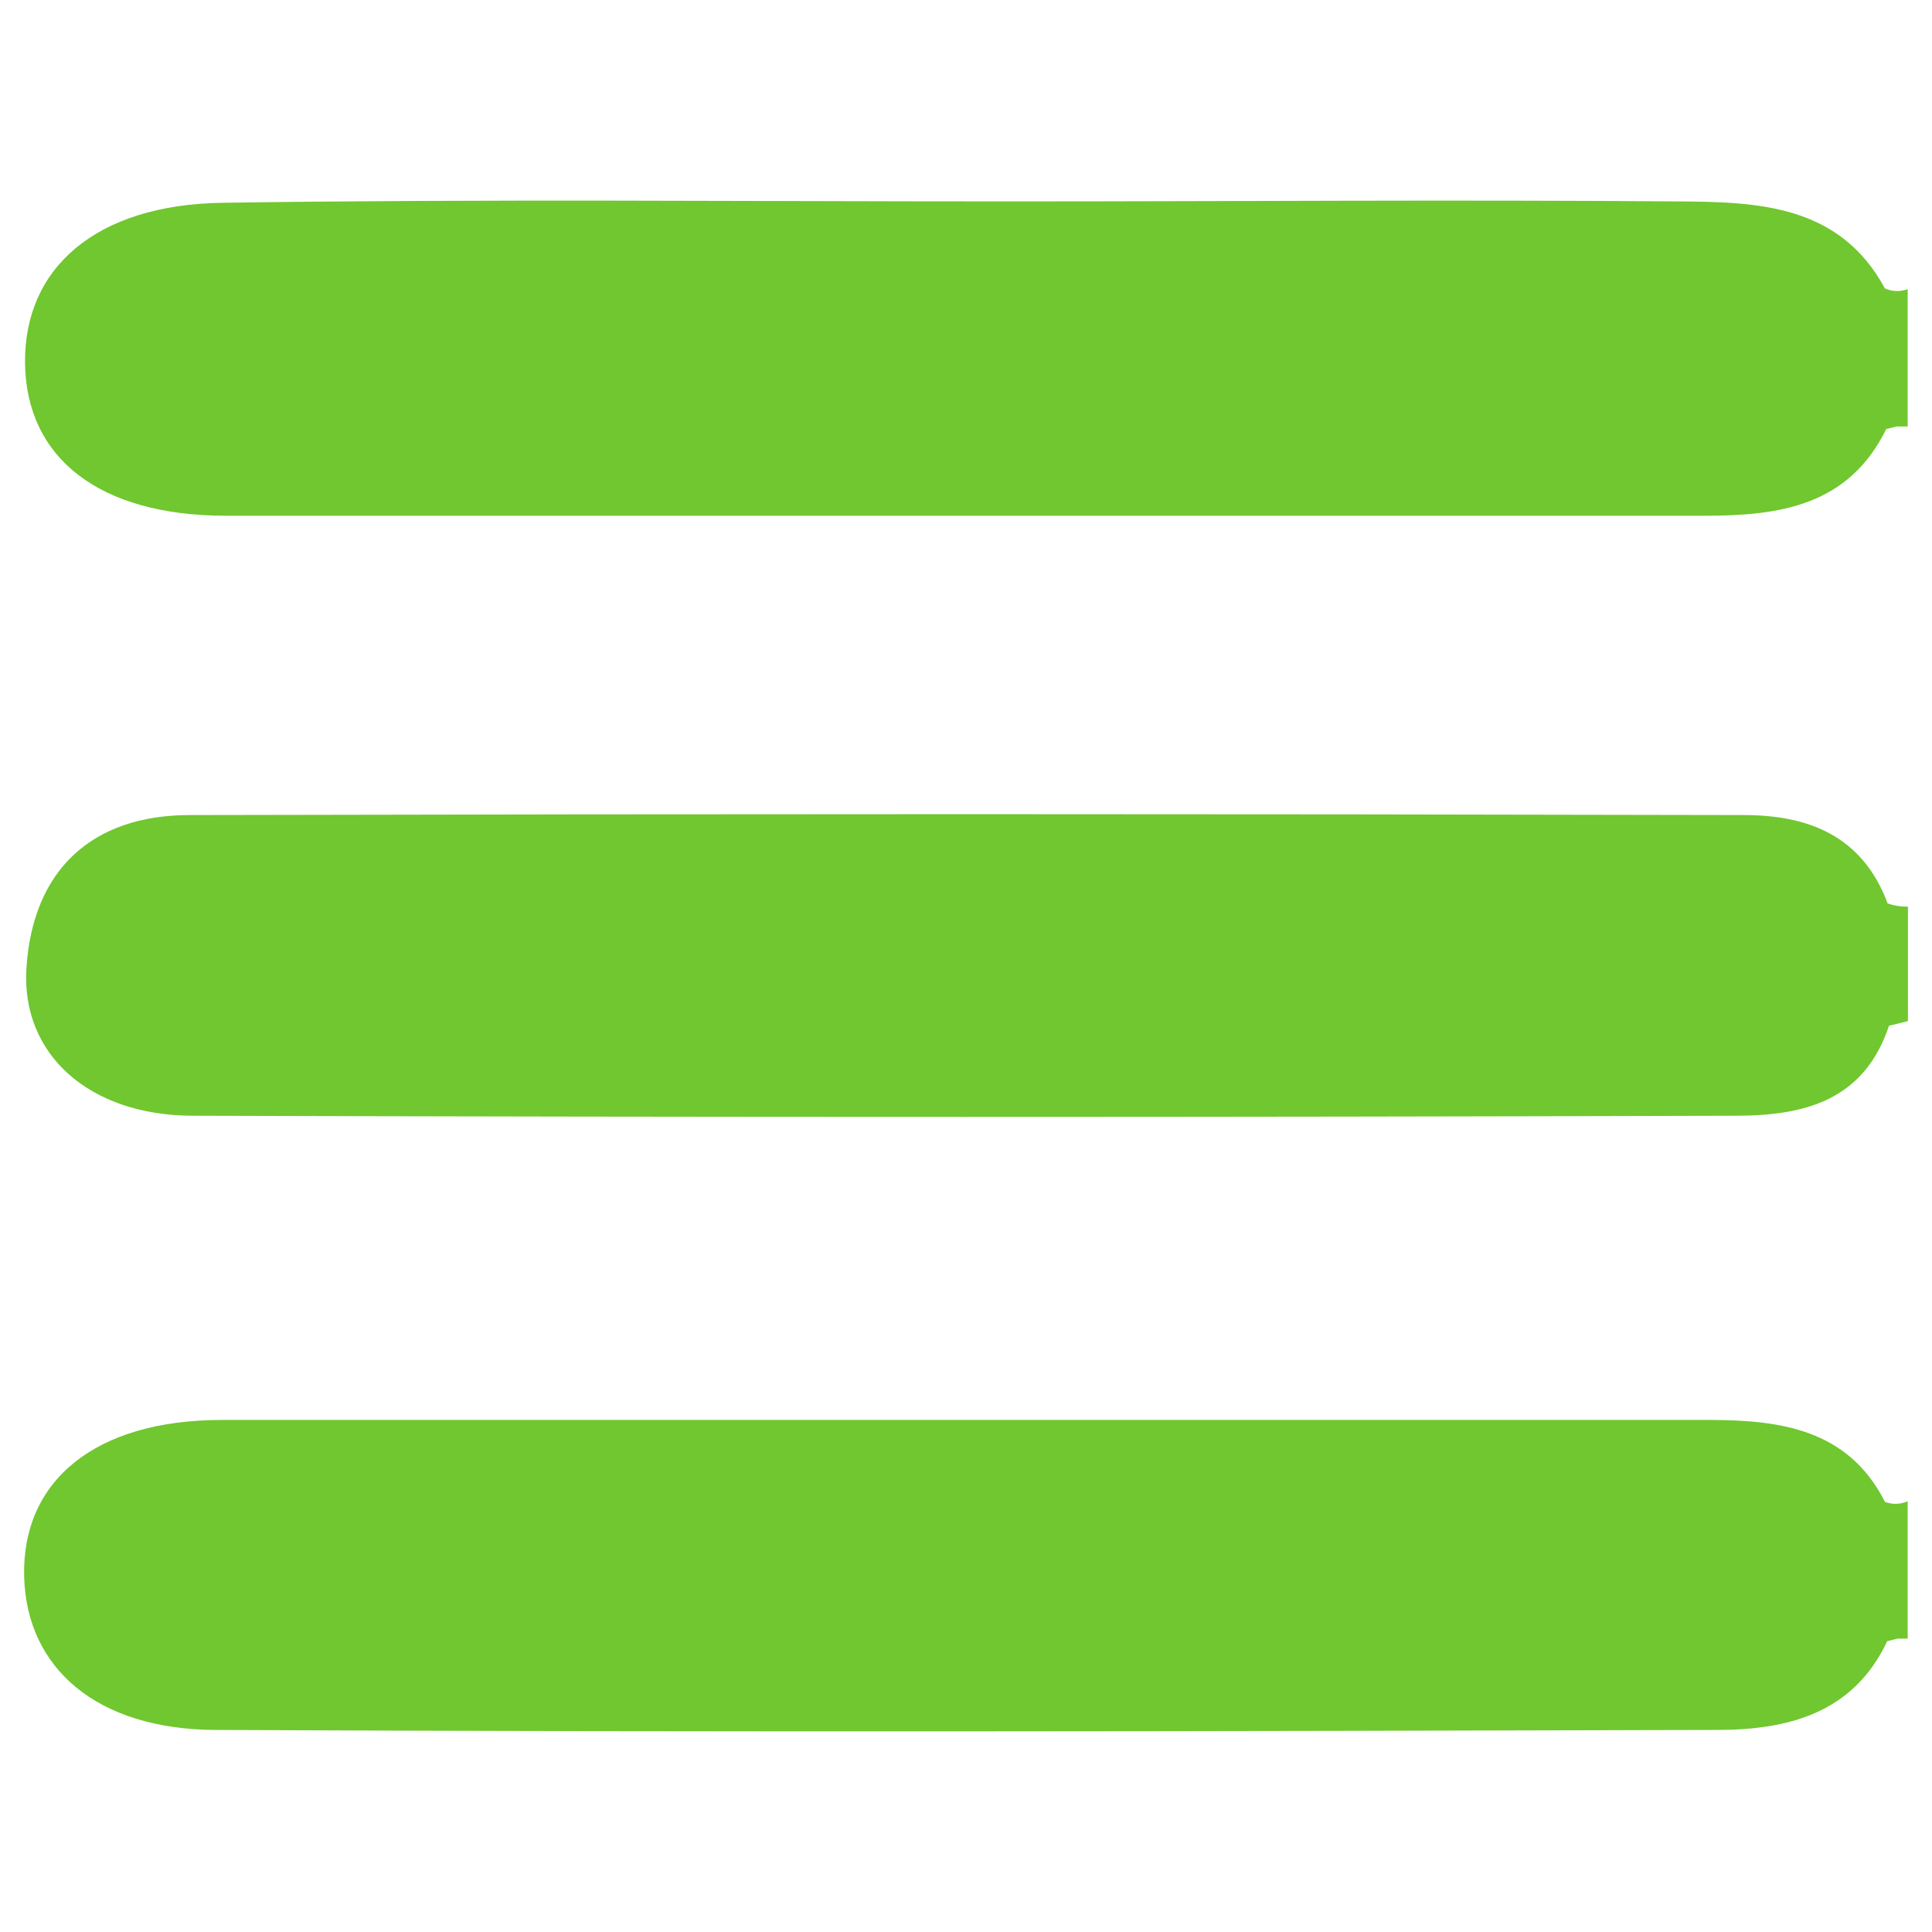
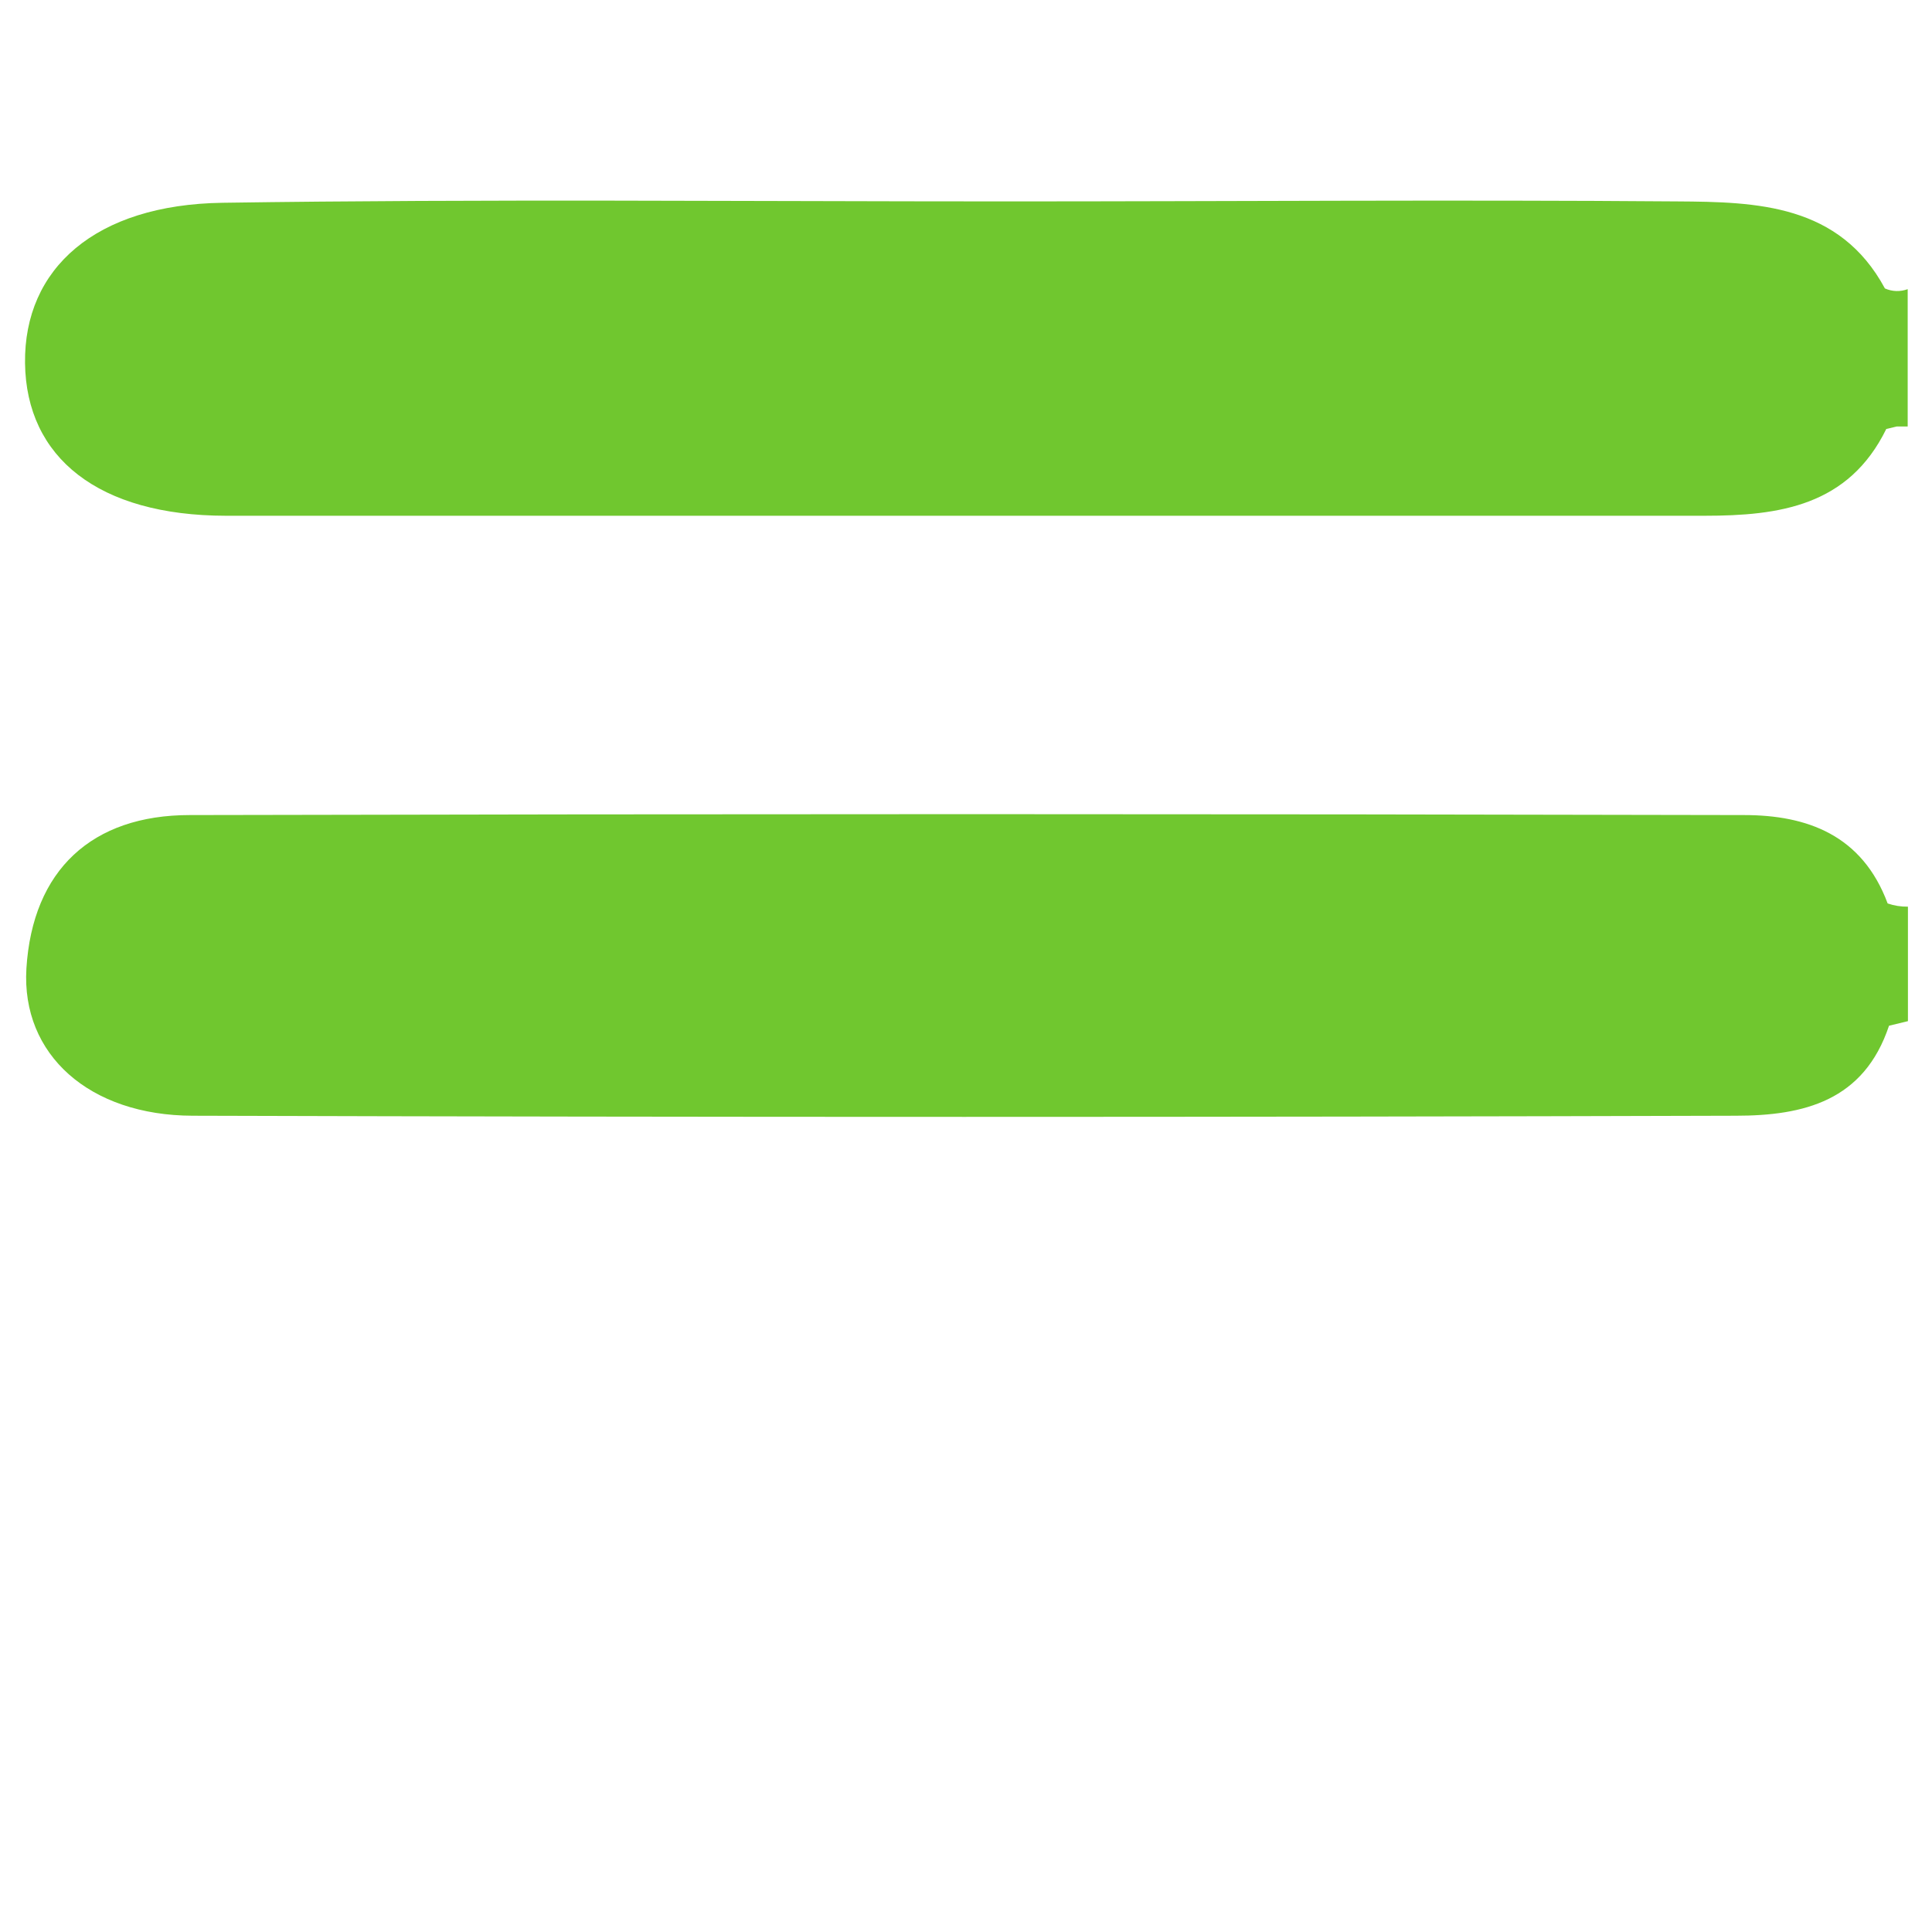
<svg xmlns="http://www.w3.org/2000/svg" width="24" height="24" viewBox="0 0 24 24" fill="none">
-   <path d="M23.416 18.657C22.958 17.753 22.113 17.642 21.251 17.639H2.758C1.176 17.639 0.271 18.399 0.3 19.582C0.328 20.72 1.198 21.482 2.673 21.49C8.889 21.519 15.106 21.507 21.322 21.49C22.195 21.49 23.017 21.294 23.444 20.387L23.574 20.355H23.698V18.649C23.609 18.689 23.507 18.692 23.416 18.657Z" fill="#70C72F" />
  <path d="M23.415 3.583C22.85 2.536 21.825 2.508 20.836 2.502C18.058 2.48 15.284 2.502 12.506 2.502C9.259 2.502 6.007 2.471 2.764 2.519C1.184 2.542 0.297 3.336 0.311 4.51C0.325 5.685 1.224 6.405 2.806 6.407H21.172C22.107 6.407 22.963 6.285 23.432 5.329L23.562 5.298H23.698V3.592C23.606 3.626 23.505 3.623 23.415 3.583Z" fill="#70C72F" />
  <path d="M21.664 10.125C15.227 10.11 8.791 10.11 2.357 10.125C1.142 10.125 0.404 10.808 0.328 12.031C0.263 13.103 1.113 13.857 2.393 13.86C8.783 13.879 15.172 13.879 21.562 13.86C22.41 13.86 23.155 13.675 23.466 12.742L23.701 12.685V11.263C23.615 11.264 23.53 11.251 23.449 11.223C23.133 10.373 22.449 10.125 21.664 10.125Z" fill="#70C72F" />
</svg>